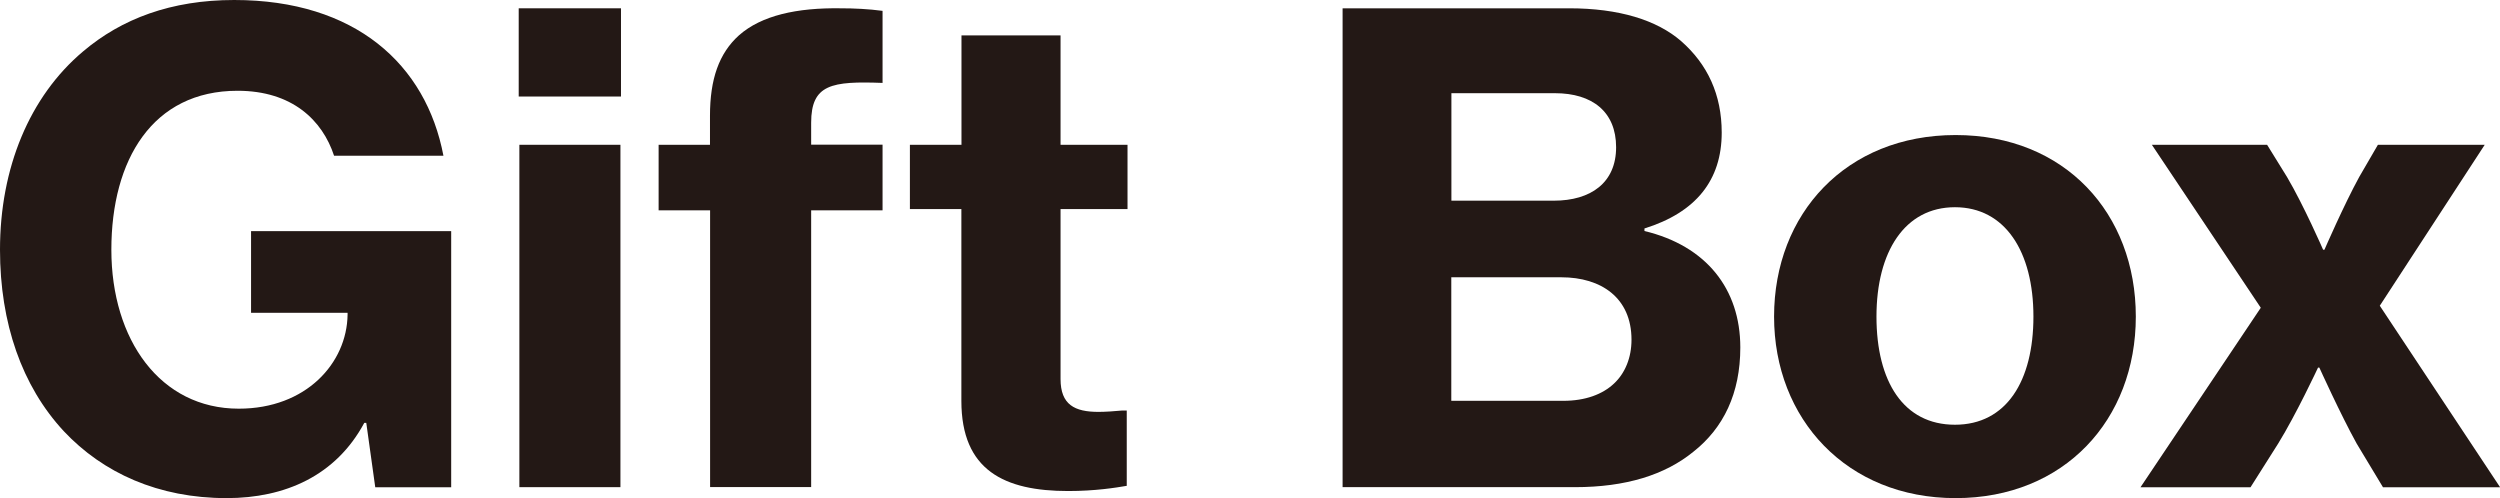
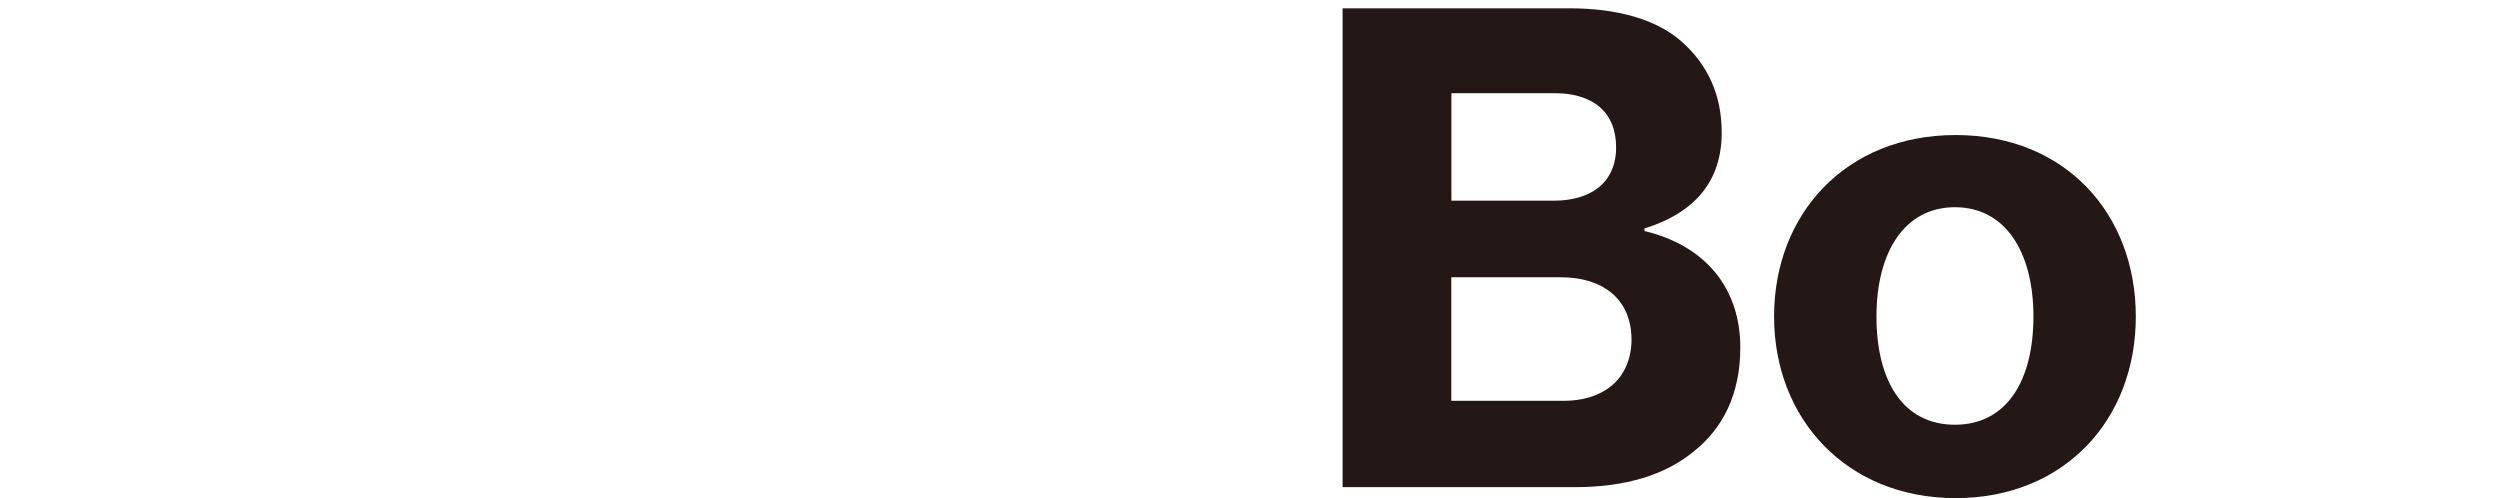
<svg xmlns="http://www.w3.org/2000/svg" id="_レイヤー_2" data-name="レイヤー 2" viewBox="0 0 225.85 45">
  <defs>
    <style>
      .cls-1 {
        fill: #231815;
      }
    </style>
  </defs>
  <g id="_デザイン" data-name="デザイン">
    <g>
-       <path class="cls-1" d="m33.08,38.2h-.17c-2.56,4.77-7.15,6.8-12.44,6.8-6.16,0-11.16-2.27-14.71-6.05C1.98,34.88,0,29.19,0,22.56,0,15.17,2.67,8.72,7.5,4.65,10.99,1.69,15.47,0,21.16,0c10.93,0,17.33,5.81,18.9,14.07h-9.88c-1.05-3.2-3.78-5.87-8.72-5.87-7.67,0-11.4,6.22-11.4,14.36s4.42,14.36,11.51,14.36c6.1,0,9.77-4.13,9.83-8.49v-.17h-8.72v-7.38h18.08v23.14h-6.86l-.81-5.81Z" />
-       <path class="cls-1" d="m46.86.75h9.24v7.97h-9.24V.75Zm.06,12.33h9.13v30.93h-9.13V13.08Z" />
-       <path class="cls-1" d="m59.49,13.08h4.65v-2.62c0-3.31.81-5.64,2.62-7.27,2.04-1.8,5.23-2.5,9.19-2.44,1.22,0,2.5.06,3.78.23v6.51c-4.59-.17-6.45.12-6.45,3.6v1.98h6.45v5.93h-6.45v25h-9.13v-25h-4.65v-5.93Z" />
-       <path class="cls-1" d="m82.21,13.08h4.65V3.2h8.95v9.88h6.05v5.81h-6.05v15.35c0,2.33,1.28,2.97,3.43,2.97.58,0,1.51-.06,2.09-.12h.46v6.8c-.99.17-2.85.47-5.29.47-5.76,0-9.65-1.86-9.65-8.14v-17.33h-4.65v-5.81Z" />
      <path class="cls-1" d="m121.29.75h20.47c4.48,0,7.91,1.05,10.12,2.97,2.38,2.09,3.66,4.83,3.66,8.26,0,4.3-2.33,7.21-6.98,8.66v.23c5.58,1.34,8.66,5.23,8.66,10.52,0,4.13-1.51,7.27-4.24,9.42-2.56,2.09-6.1,3.2-10.7,3.2h-20.99V.75Zm19.07,17.38c3.37,0,5.64-1.63,5.64-4.83s-2.15-4.88-5.52-4.88h-9.36v9.71h9.24Zm.87,18.08c1.98,0,3.55-.58,4.59-1.57.99-.93,1.57-2.32,1.57-3.95,0-3.78-2.73-5.64-6.34-5.64h-9.94v11.16h10.12Z" />
      <path class="cls-1" d="m160.27,28.6c0-9.3,6.51-16.4,16.4-16.4s16.28,7.09,16.28,16.4-6.45,16.4-16.28,16.4-16.4-7.15-16.4-16.4Zm23.43,0c0-5.87-2.56-9.88-7.09-9.88s-7.09,4.01-7.09,9.88,2.44,9.77,7.09,9.77,7.09-3.95,7.09-9.77Z" />
-       <path class="cls-1" d="m204.23,27.79l-9.83-14.71h10.41l1.8,2.91c1.51,2.56,3.26,6.57,3.26,6.57h.12s1.74-4.01,3.14-6.57l1.69-2.91h9.65l-9.48,14.54,10.87,16.4h-10.58l-2.38-3.95c-1.45-2.62-3.37-6.86-3.37-6.86h-.12s-1.98,4.24-3.6,6.86l-2.5,3.95h-9.94l10.87-16.22Z" />
    </g>
  </g>
</svg>